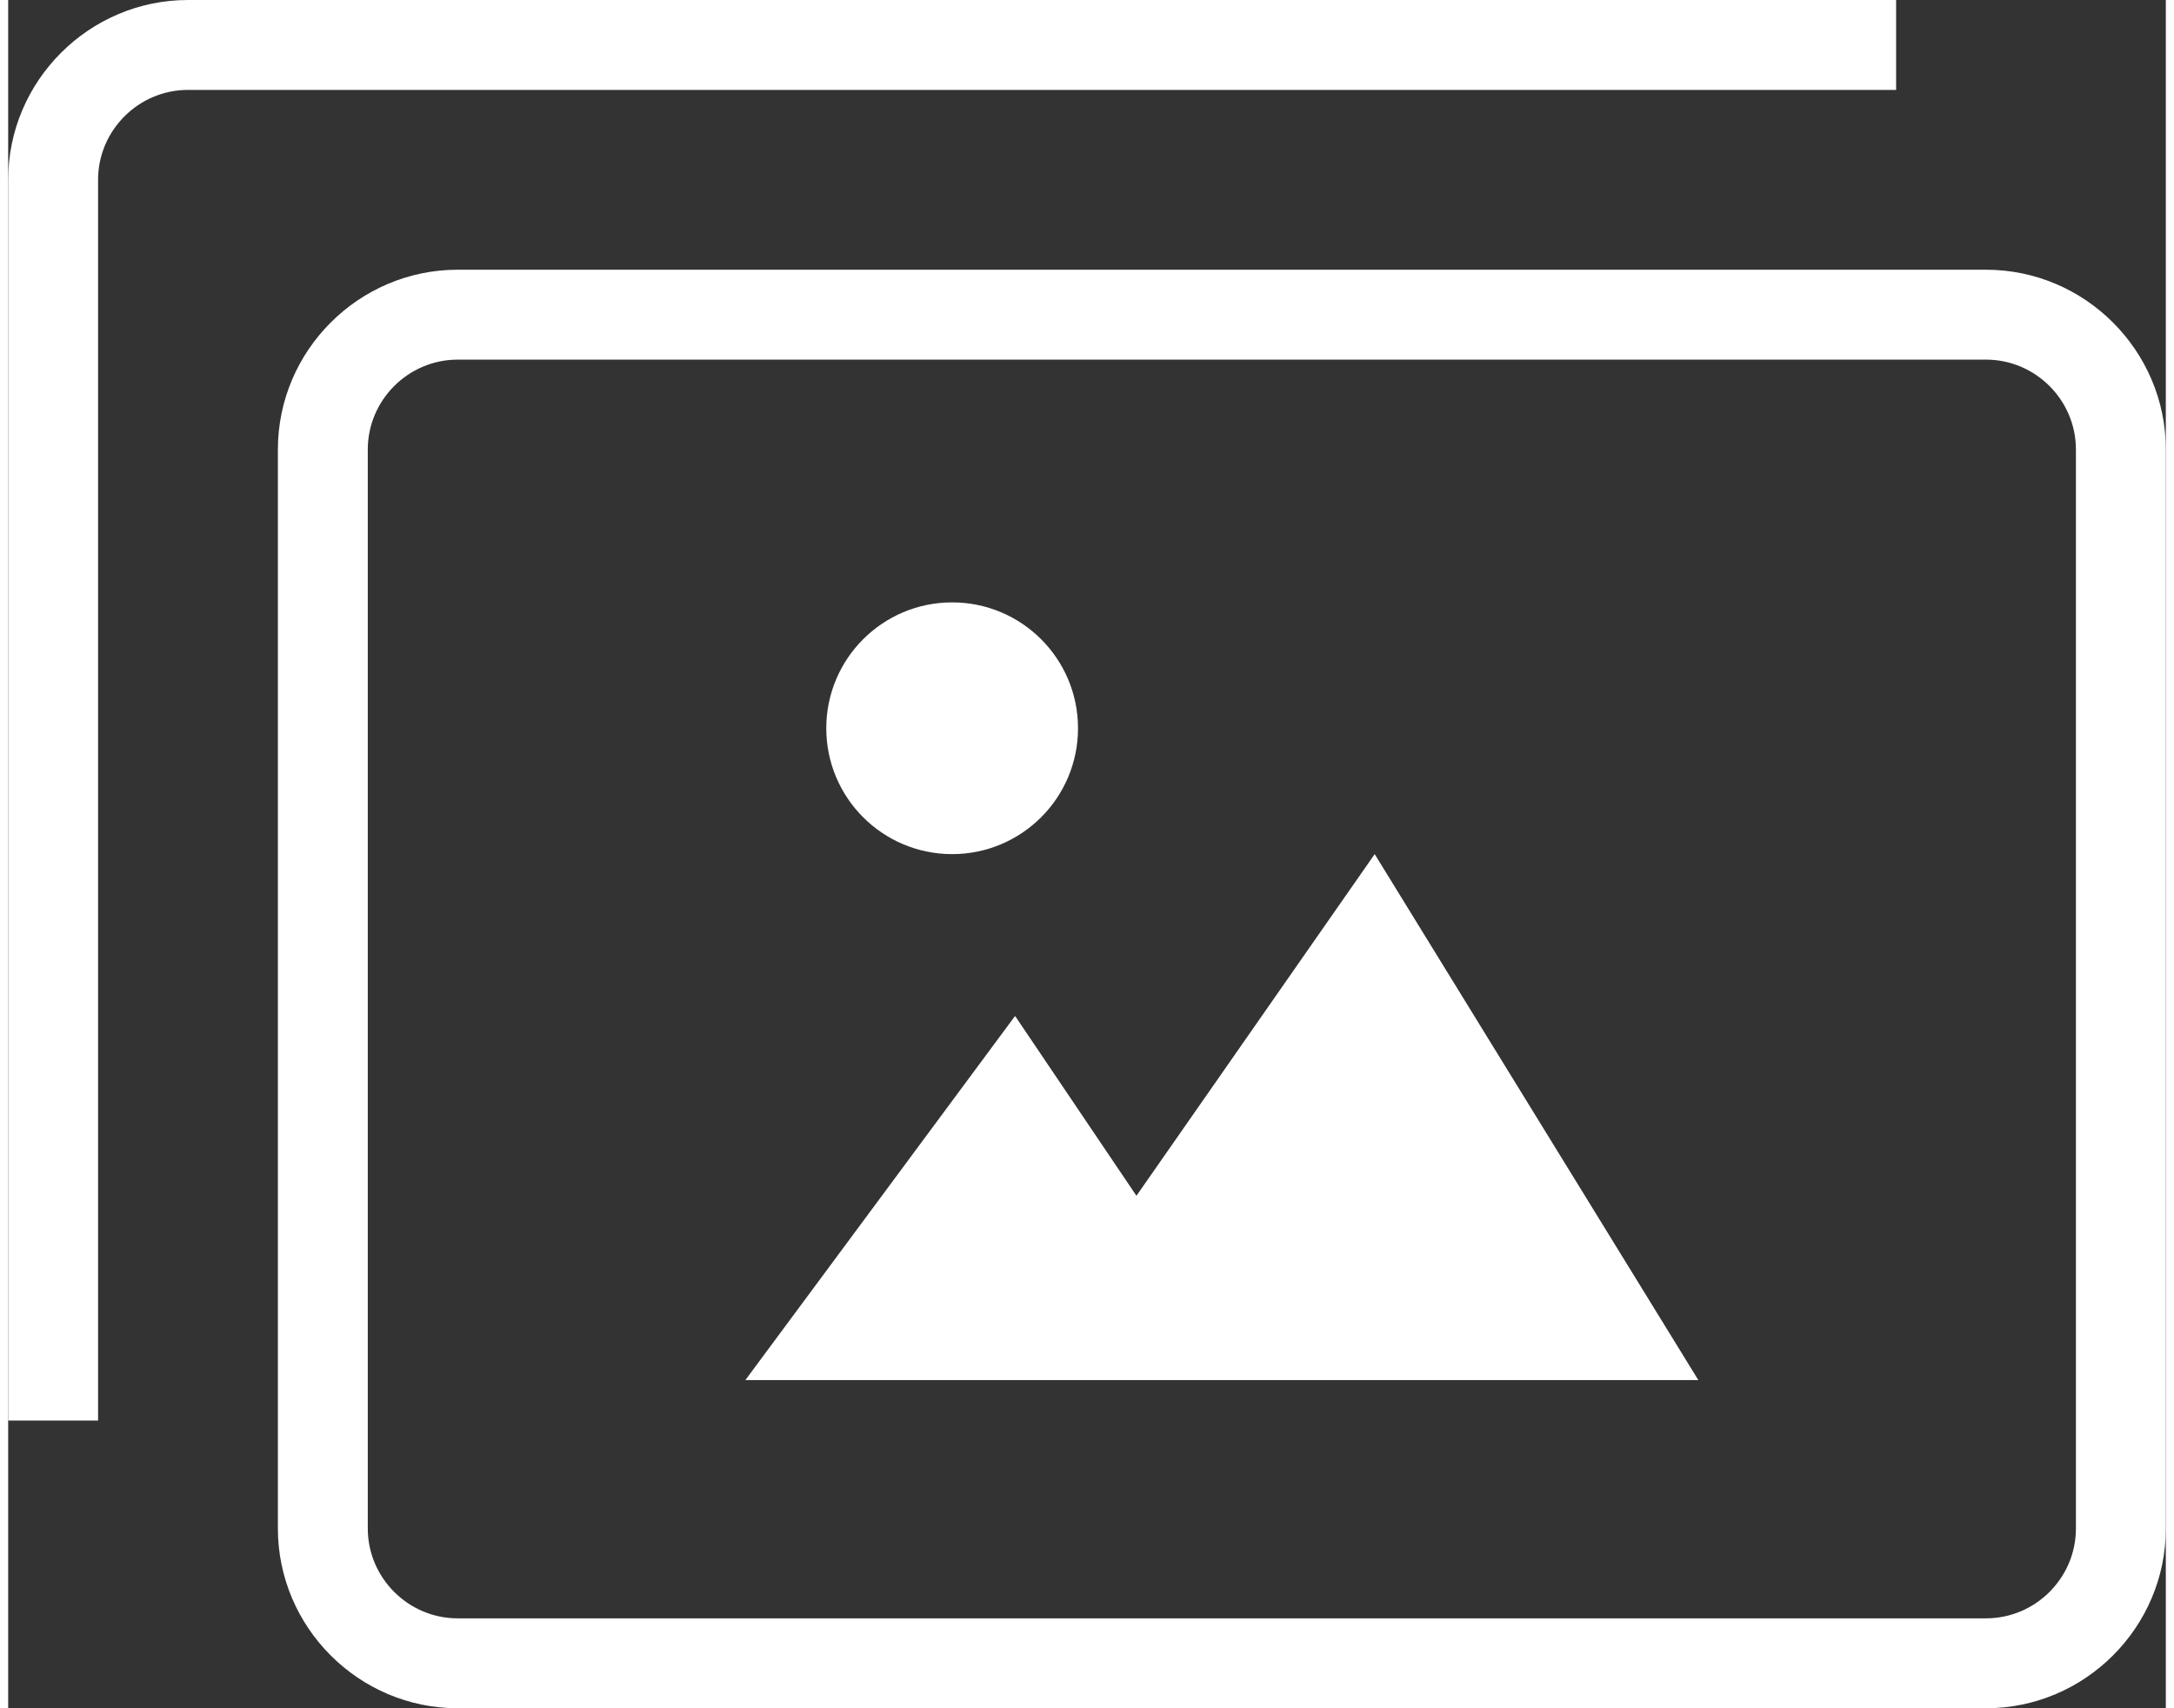
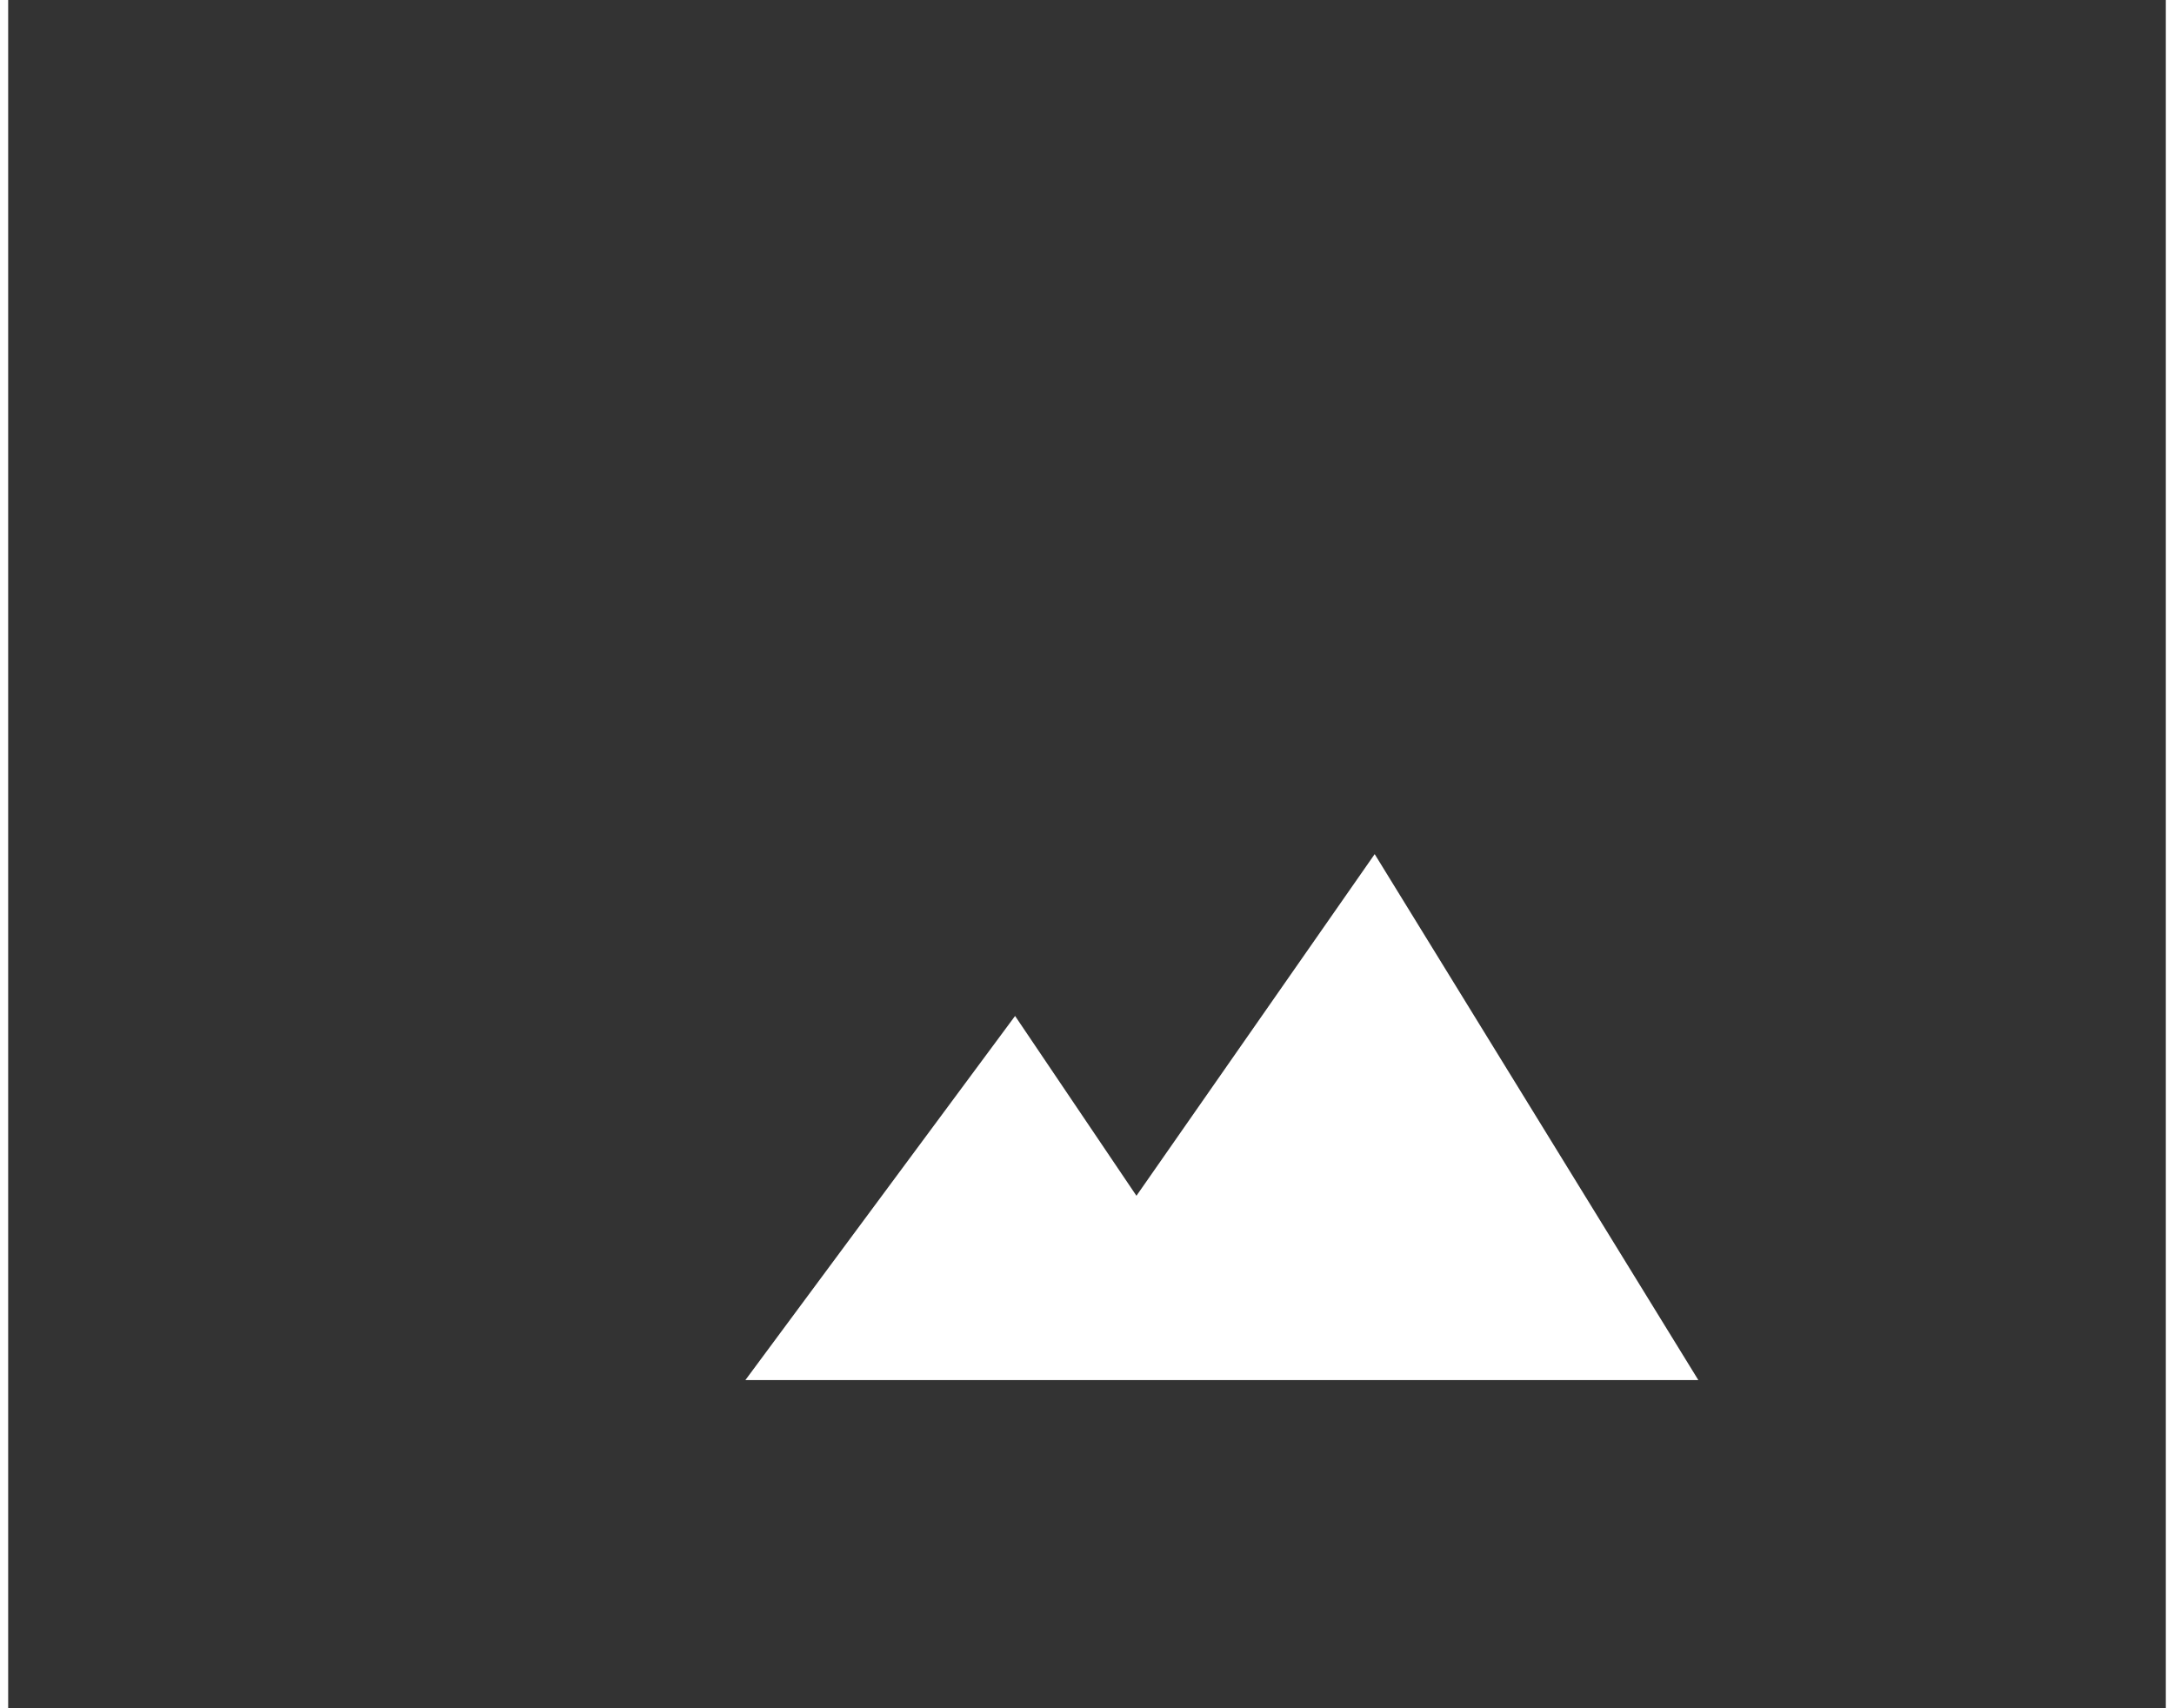
<svg xmlns="http://www.w3.org/2000/svg" version="1.1" id="Ebene_1" x="0px" y="0px" width="28px" height="22px" viewBox="0 0 48 38" style="enable-background:new 0 0 48 38;" xml:space="preserve">
  <rect x="0" y="0" width="48" height="38" fill="#333333" stroke="none" />
  <g>
-     <circle style="fill:#fff;" cx="21" cy="16.2" r="2.8" />
    <polygon style="fill:#fff;" points="16.4,30.7 37.6,30.7 30.4,19 25.1,26.6 22.4,22.6  " />
    <g>
-       <path style="fill:#fff;" d="M47,34h-1c0,1.1-0.9,2-2,2H10c-1.1,0-2-0.9-2-2V10c0-1.1,0.9-2,2-2h34c1.1,0,2,0.9,2,2v24H47h1V10    c0-2.2-1.8-4-4-4H10c-2.2,0-4,1.8-4,4v24c0,2.2,1.8,4,4,4h34c2.2,0,4-1.8,4-4H47z" />
-     </g>
+       </g>
    <g>
-       <path style="fill:#fff;" d="M42,0H4C1.8,0,0,1.8,0,4v27.6h2V4c0-1.1,0.9-2,2-2h38V0z" />
-     </g>
+       </g>
  </g>
</svg>